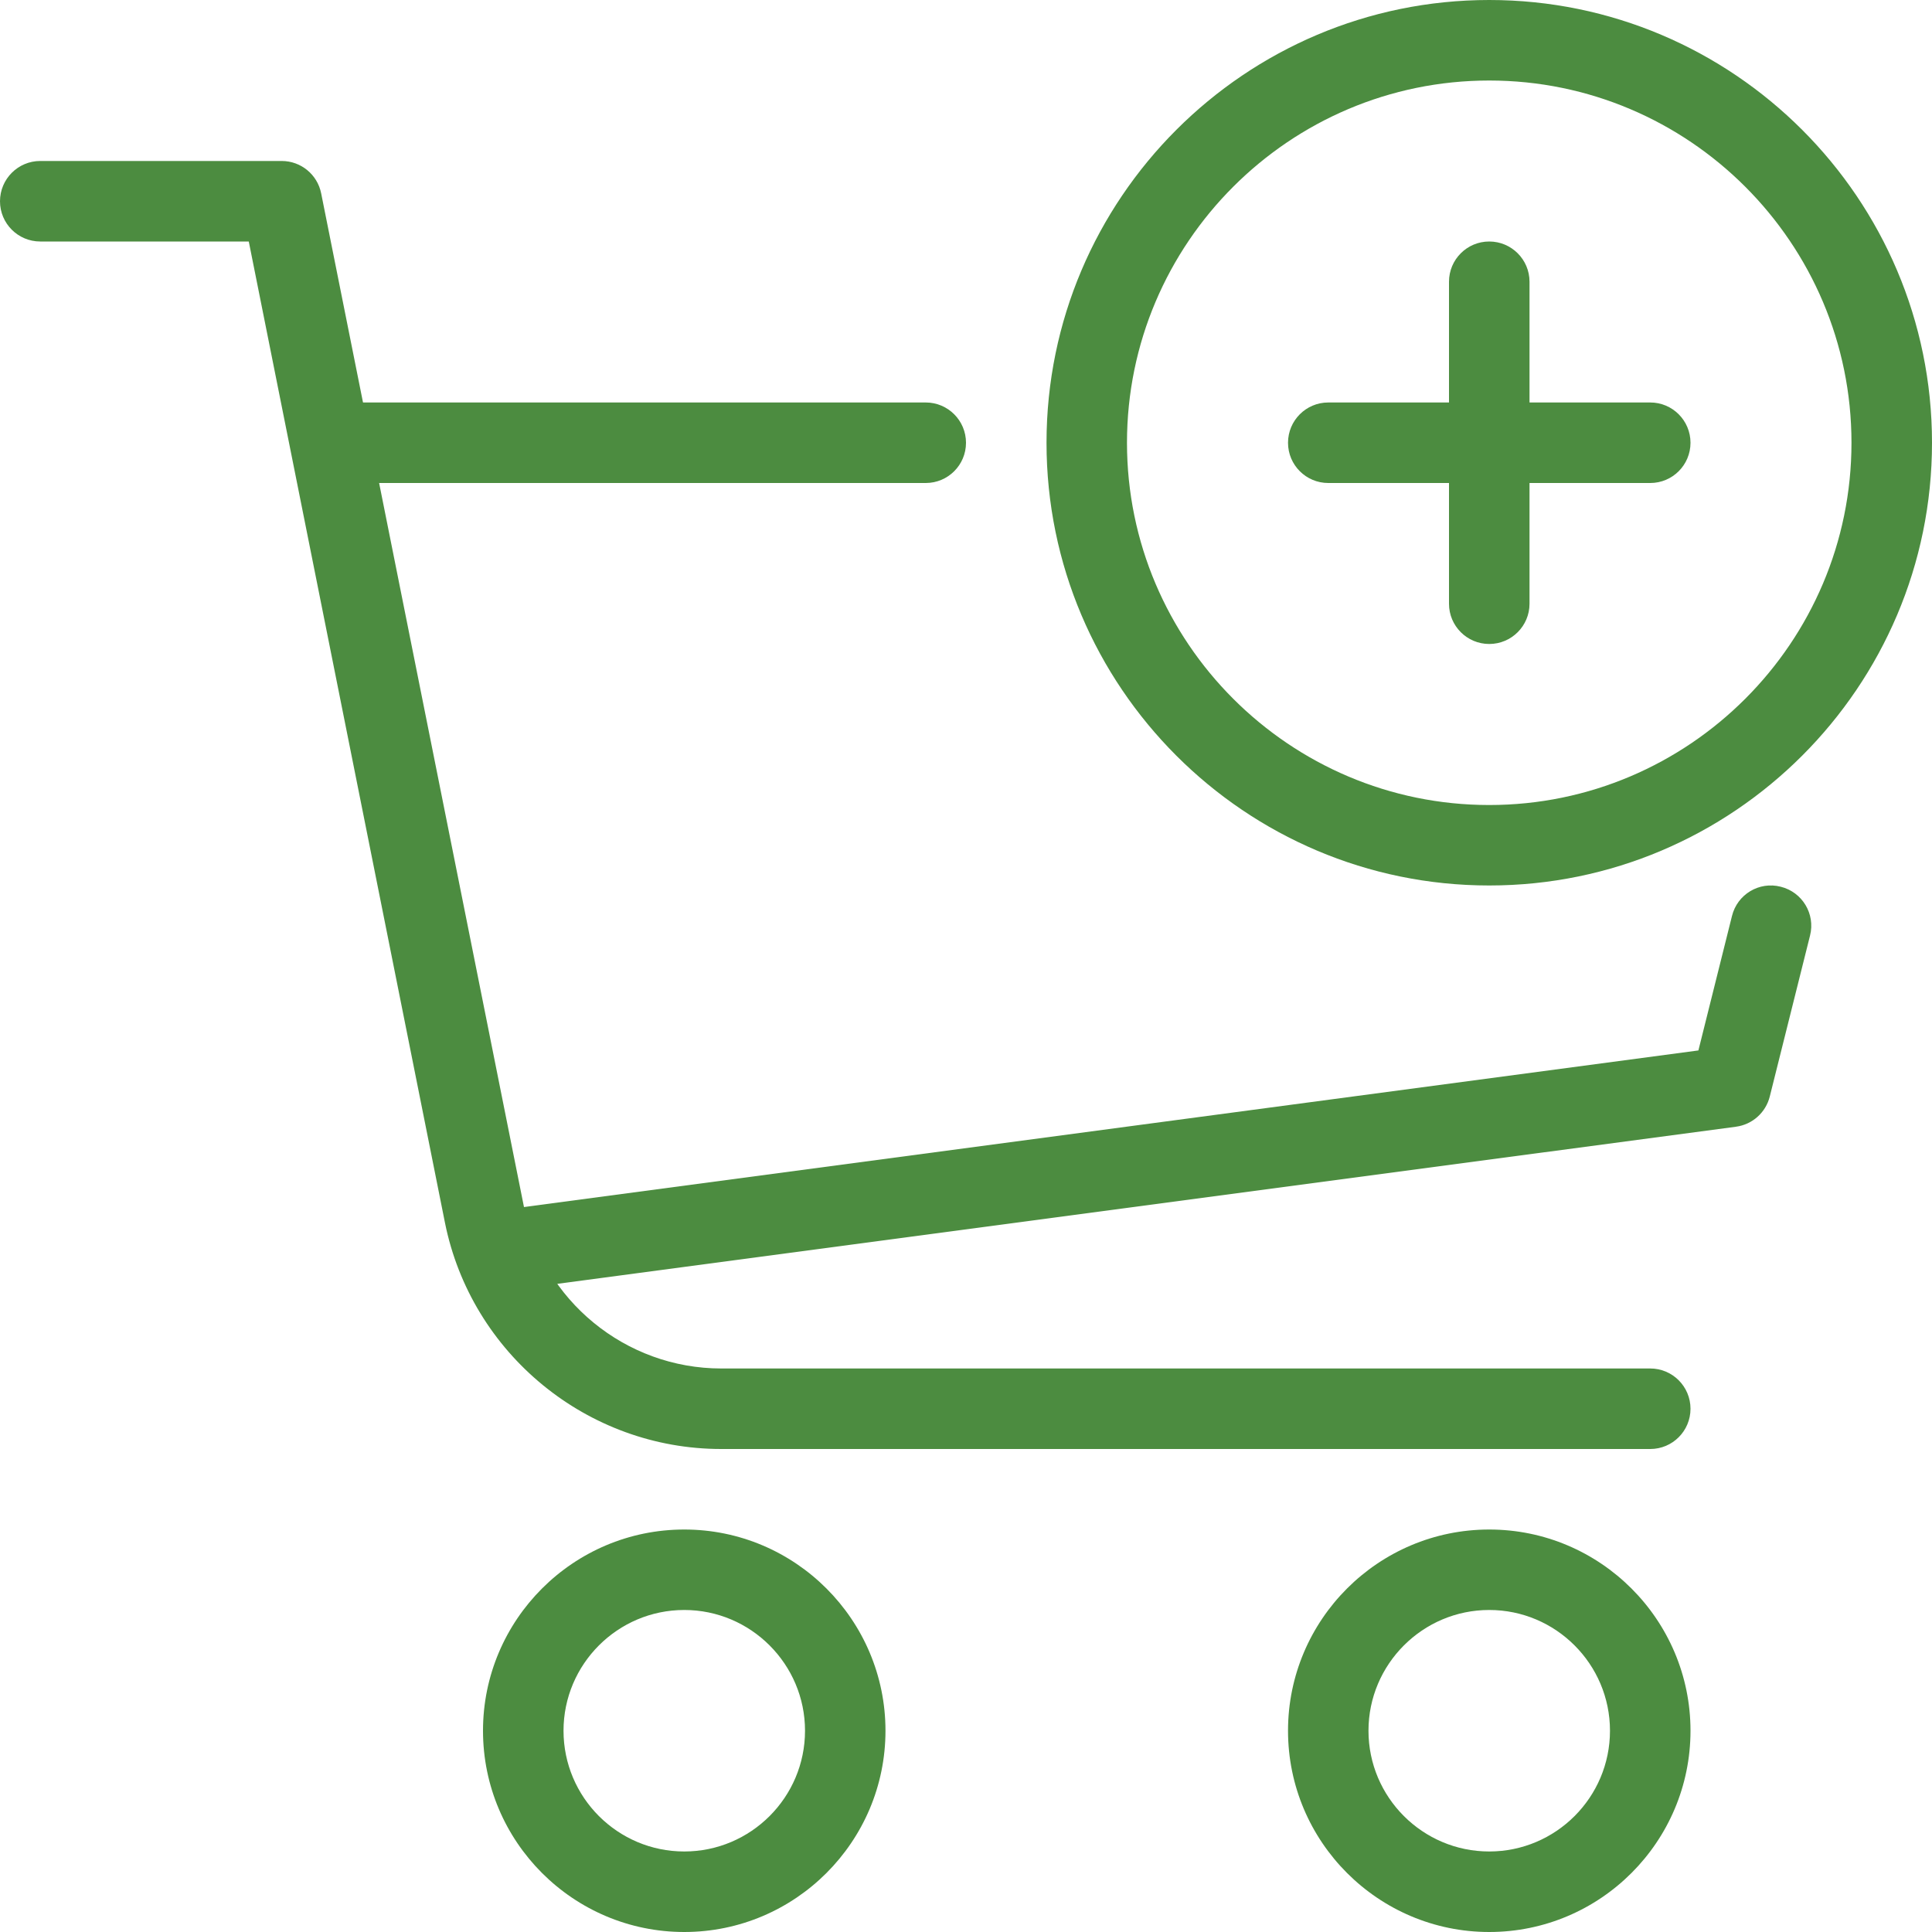
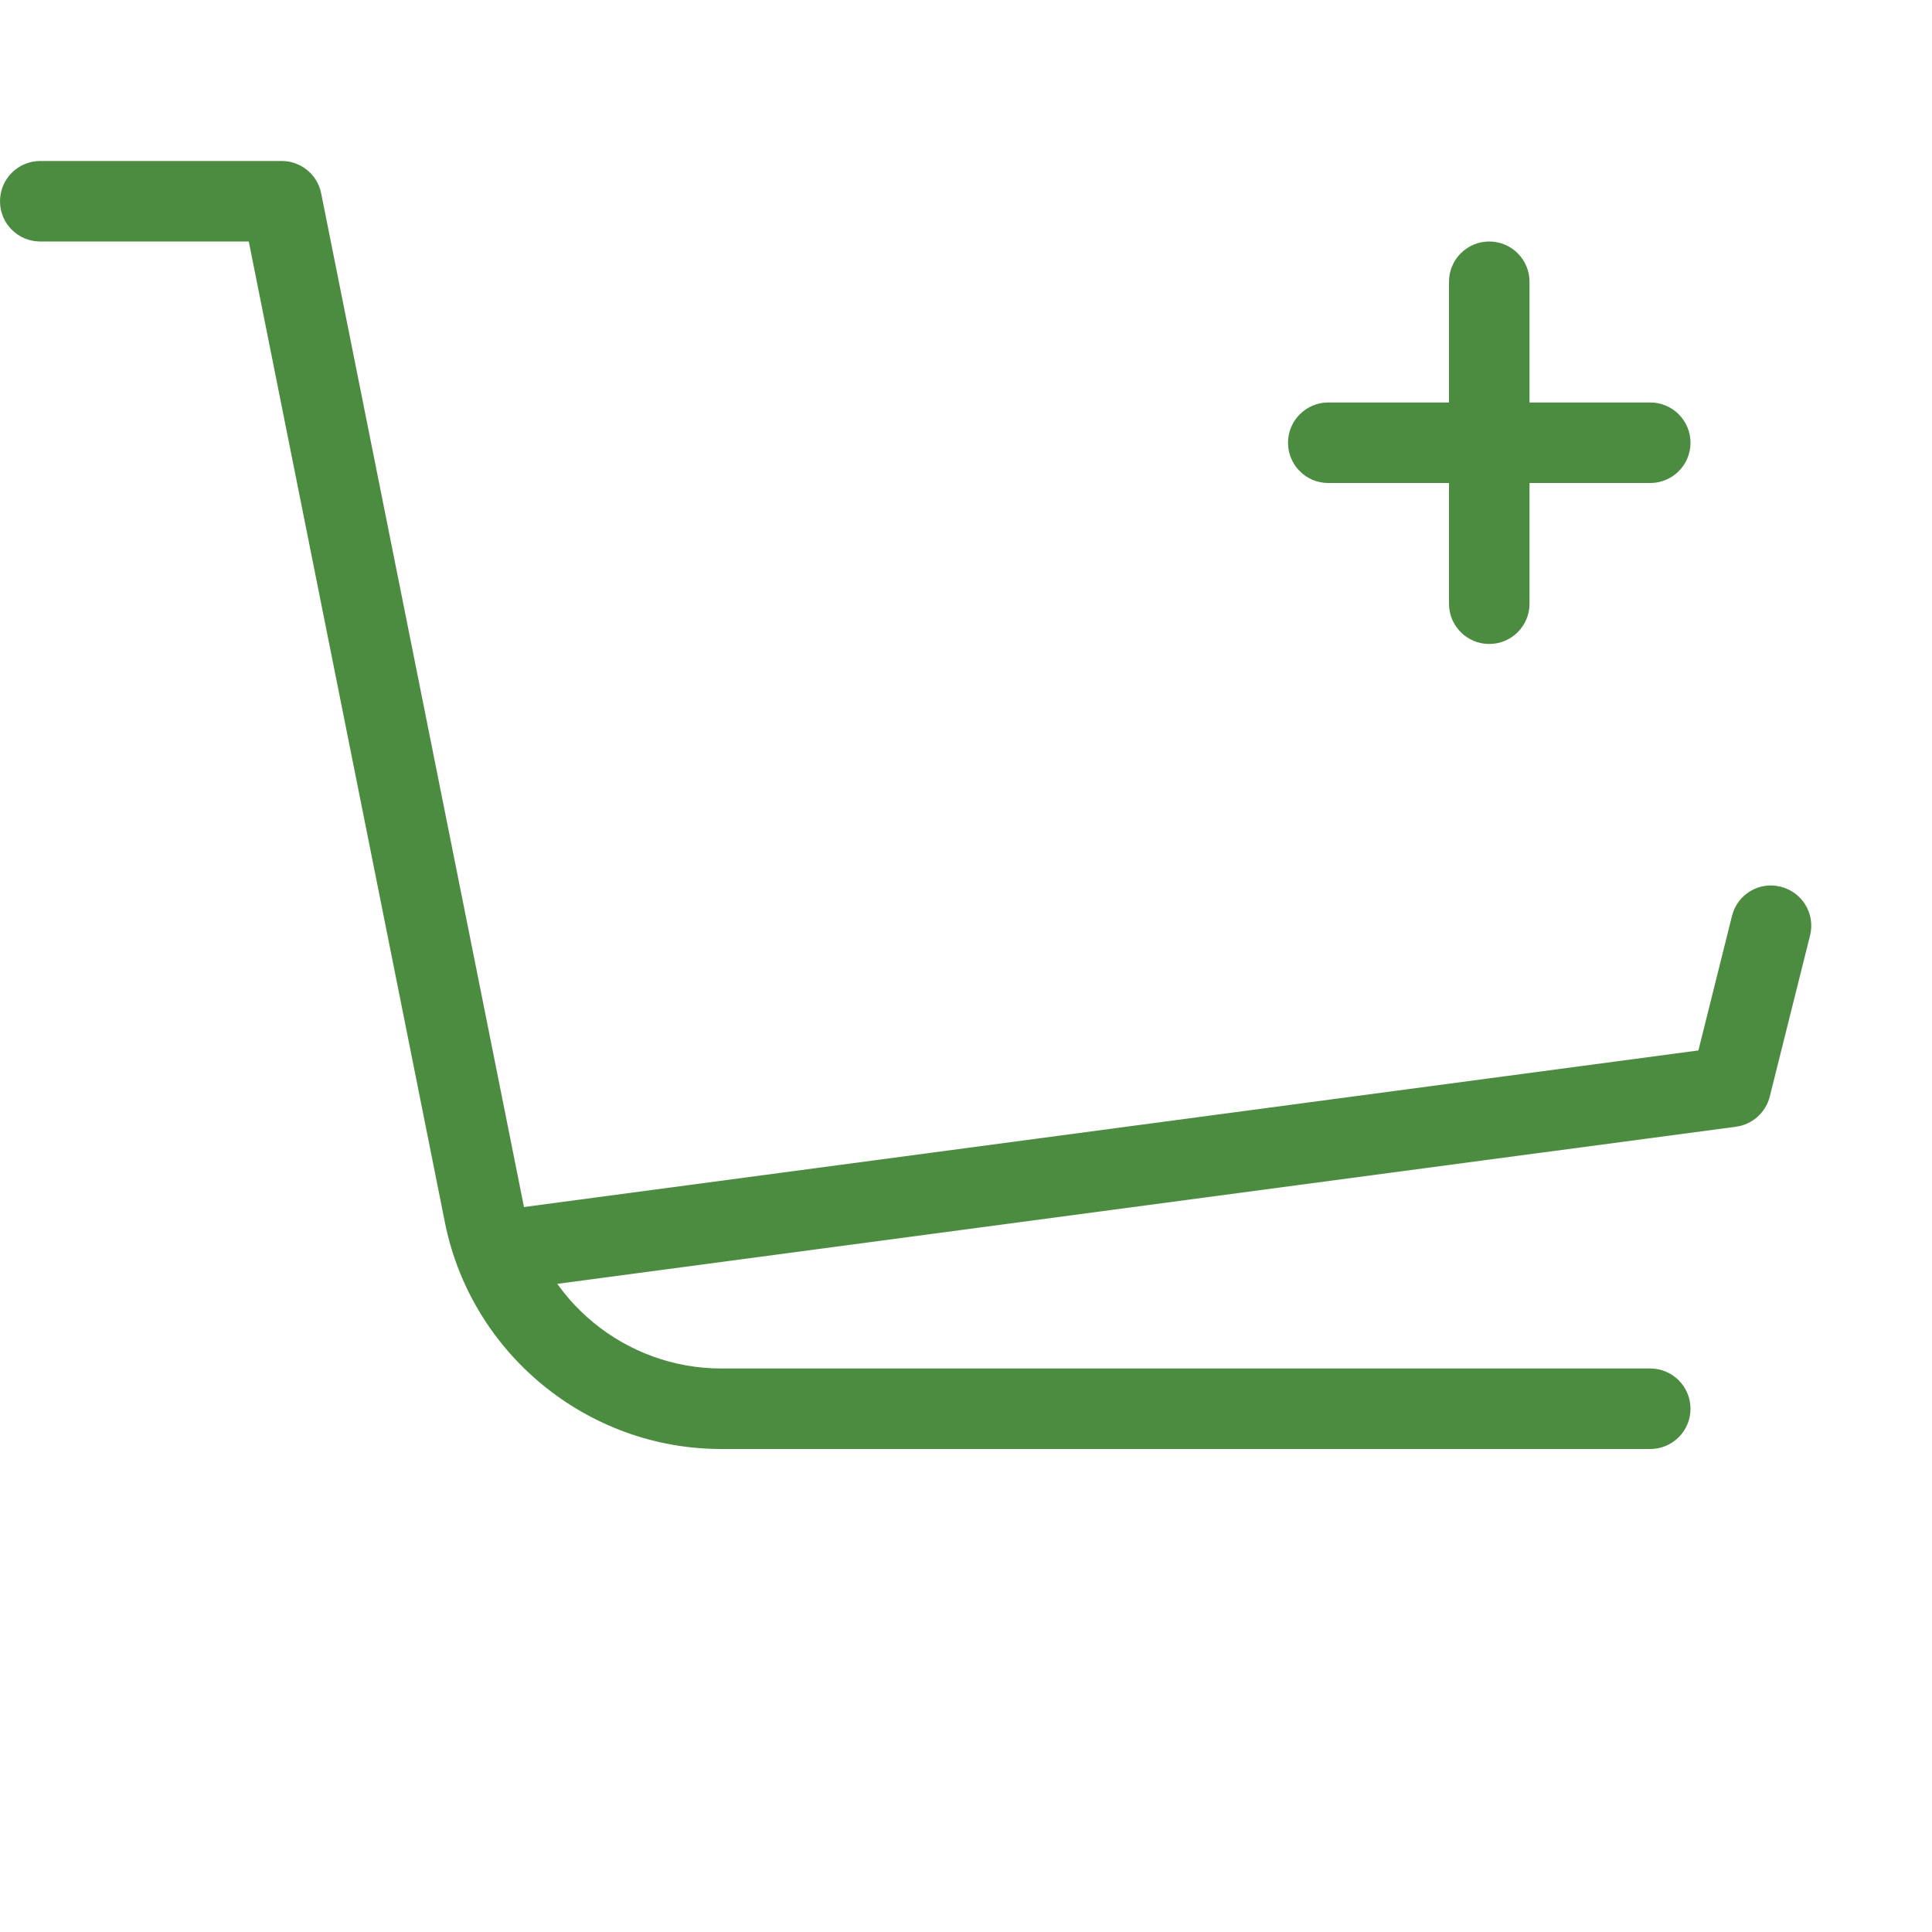
<svg xmlns="http://www.w3.org/2000/svg" width="34" height="34" viewBox="0 0 34 34" fill="none">
  <g clip-path="url(#clip0_68_204)">
-     <path d="M26.208 34C24.255 34 22.667 32.411 22.667 30.458C22.667 28.506 24.255 26.917 26.208 26.917C28.162 26.917 29.75 28.506 29.75 30.458C29.75 32.411 28.162 34 26.208 34ZM26.208 28.333C25.037 28.333 24.083 29.287 24.083 30.458C24.083 31.63 25.037 32.583 26.208 32.583C27.38 32.583 28.333 31.63 28.333 30.458C28.333 29.287 27.38 28.333 26.208 28.333Z" fill="#4C8C40" />
-     <path d="M12.042 34C10.088 34 8.5 32.411 8.5 30.458C8.5 28.506 10.088 26.917 12.042 26.917C13.995 26.917 15.583 28.506 15.583 30.458C15.583 32.411 13.995 34 12.042 34ZM12.042 28.333C10.87 28.333 9.917 29.287 9.917 30.458C9.917 31.63 10.87 32.583 12.042 32.583C13.213 32.583 14.167 31.63 14.167 30.458C14.167 29.287 13.213 28.333 12.042 28.333Z" fill="#4C8C40" />
    <path d="M29.042 25.5H12.692C10.336 25.5 8.293 23.824 7.83 21.515L4.378 4.25H0.708C0.317 4.25 0 3.933 0 3.542C0 3.151 0.317 2.833 0.708 2.833H4.958C5.295 2.833 5.586 3.071 5.652 3.403L9.22 21.236C9.548 22.886 11.009 24.083 12.692 24.083H29.042C29.433 24.083 29.75 24.401 29.75 24.792C29.75 25.183 29.433 25.5 29.042 25.5Z" fill="#4C8C40" />
    <path d="M9.207 22.667C8.858 22.667 8.554 22.407 8.506 22.052C8.455 21.665 8.727 21.308 9.115 21.256L29.889 18.486L30.48 16.12C30.573 15.741 30.956 15.507 31.338 15.605C31.719 15.7 31.949 16.084 31.854 16.463L31.145 19.297C31.075 19.578 30.839 19.79 30.552 19.828L9.302 22.661C9.271 22.665 9.238 22.667 9.207 22.667Z" fill="#4C8C40" />
-     <path d="M16.292 8.5H6.375C5.984 8.5 5.667 8.183 5.667 7.792C5.667 7.401 5.984 7.083 6.375 7.083H16.292C16.683 7.083 17 7.401 17 7.792C17 8.183 16.683 8.5 16.292 8.5Z" fill="#4C8C40" />
-     <path d="M26.208 15.583C21.913 15.583 18.417 12.088 18.417 7.792C18.417 3.495 21.913 0 26.208 0C30.504 0 34 3.495 34 7.792C34 12.088 30.504 15.583 26.208 15.583ZM26.208 1.417C22.694 1.417 19.833 4.277 19.833 7.792C19.833 11.306 22.694 14.167 26.208 14.167C29.723 14.167 32.583 11.306 32.583 7.792C32.583 4.277 29.723 1.417 26.208 1.417Z" fill="#4C8C40" />
    <path d="M29.042 8.5H23.375C22.984 8.5 22.667 8.183 22.667 7.792C22.667 7.401 22.984 7.083 23.375 7.083H29.042C29.433 7.083 29.75 7.401 29.75 7.792C29.75 8.183 29.433 8.5 29.042 8.5Z" fill="#4C8C40" />
    <path d="M26.208 11.333C25.817 11.333 25.5 11.016 25.5 10.625V4.958C25.5 4.567 25.817 4.25 26.208 4.25C26.599 4.25 26.917 4.567 26.917 4.958V10.625C26.917 11.016 26.599 11.333 26.208 11.333Z" fill="#4C8C40" />
  </g>
  <defs>
    <clipPath id="clip0_68_204">
      <rect width="34" height="34" fill="white" />
    </clipPath>
  </defs>
</svg>